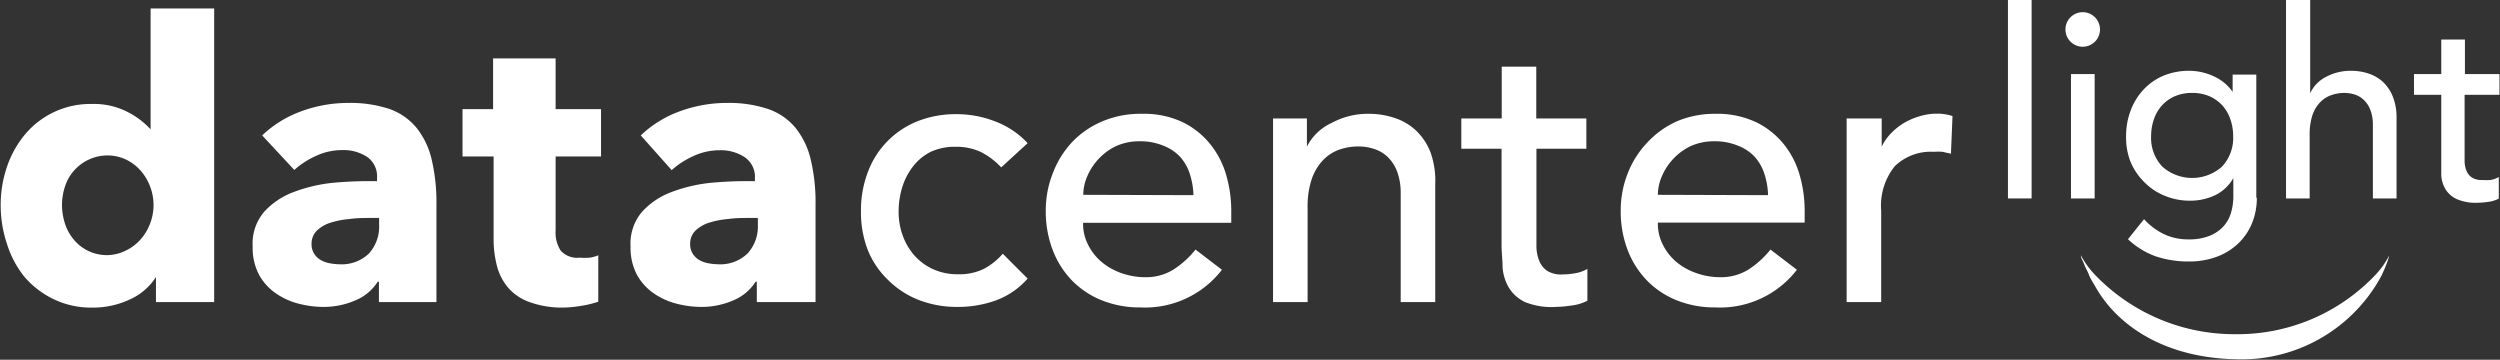
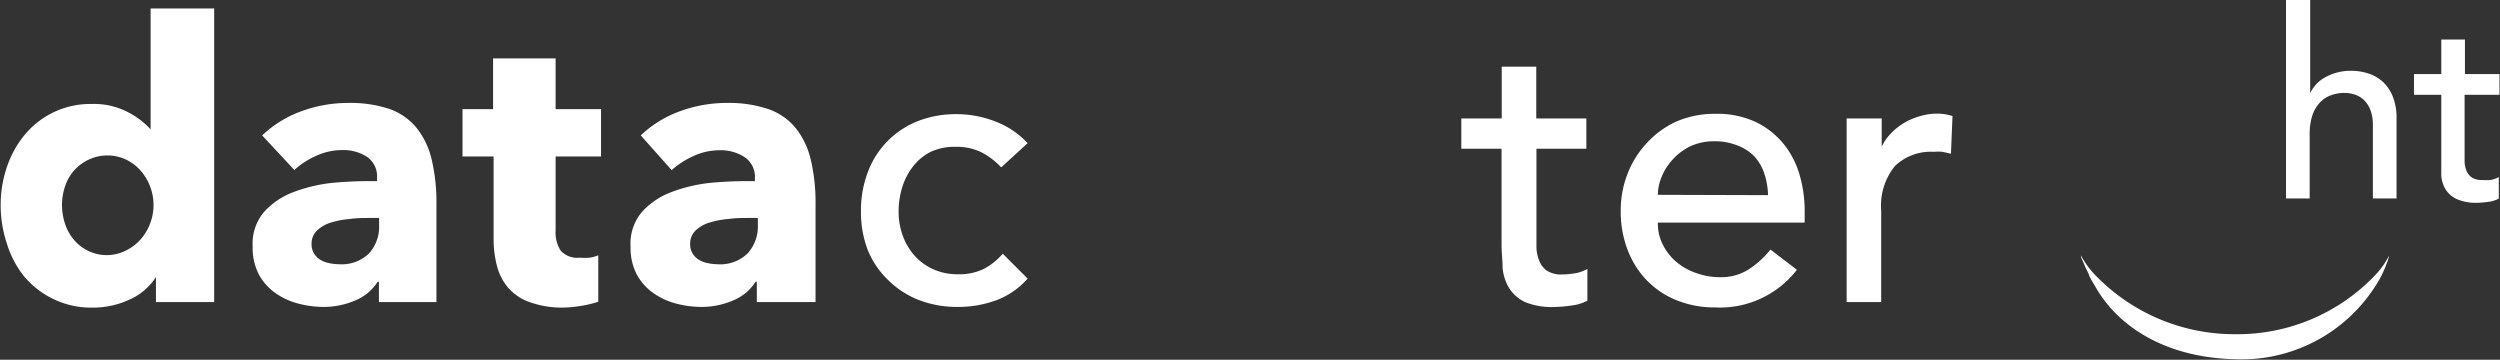
<svg xmlns="http://www.w3.org/2000/svg" id="Layer_1" data-name="Layer 1" viewBox="0 0 144.75 20.83">
  <rect x="0" y="0" width="144.75" height="20.83" fill="#333333" stroke="none" />
  <defs>
    <style>.cls-1{fill:#fff;}</style>
  </defs>
  <title>logo_white</title>
  <path class="cls-1" d="M12.93,23V21.55h0a3.49,3.49,0,0,1-1.54,1.31,5,5,0,0,1-2.12.46A5,5,0,0,1,7,22.83,5.17,5.17,0,0,1,5.3,21.52a5.77,5.77,0,0,1-1-1.9,7,7,0,0,1-.36-2.24,6.76,6.76,0,0,1,.37-2.23,5.83,5.83,0,0,1,1.05-1.87,4.93,4.93,0,0,1,3.85-1.75,4.26,4.26,0,0,1,2.09.47,4.64,4.64,0,0,1,1.32,1h0V6h3.68V23Zm-.14-5.61a3,3,0,0,0-.19-1.06,3,3,0,0,0-.54-.92,2.68,2.68,0,0,0-.84-.65,2.49,2.49,0,0,0-1.12-.25A2.54,2.54,0,0,0,9,14.77a2.58,2.58,0,0,0-1.34,1.55,3.39,3.39,0,0,0-.17,1.06,3.5,3.5,0,0,0,.17,1.07,2.75,2.75,0,0,0,.51.93,2.48,2.48,0,0,0,2,.9A2.48,2.48,0,0,0,11.22,20a2.67,2.67,0,0,0,.84-.65,3,3,0,0,0,.54-.92A3,3,0,0,0,12.79,17.4Z" transform="translate(-3.9 -5.51)" />
  <path class="cls-1" d="M19.08,13.35a6.47,6.47,0,0,1,2.3-1.41,7.88,7.88,0,0,1,2.68-.47,7.17,7.17,0,0,1,2.39.35A3.56,3.56,0,0,1,28,12.89a4.6,4.6,0,0,1,.89,1.84,10.88,10.88,0,0,1,.28,2.64V23H25.84V21.82h-.07a2.78,2.78,0,0,1-1.29,1.08,4.6,4.6,0,0,1-1.87.38,5.78,5.78,0,0,1-1.39-.18,4.06,4.06,0,0,1-1.31-.58,3.16,3.16,0,0,1-1-1.08,3.32,3.32,0,0,1-.38-1.66,2.82,2.82,0,0,1,.66-2,4.36,4.36,0,0,1,1.71-1.15,9,9,0,0,1,2.32-.54A23.77,23.77,0,0,1,25.73,16v-.18a1.37,1.37,0,0,0-.58-1.23,2.51,2.51,0,0,0-1.44-.39,3.57,3.57,0,0,0-1.52.34,4.84,4.84,0,0,0-1.25.81Zm6.76,4.78h-.47c-.4,0-.81,0-1.22.06a5,5,0,0,0-1.1.21,2,2,0,0,0-.8.46,1.06,1.06,0,0,0-.31.8,1,1,0,0,0,.15.54,1.12,1.12,0,0,0,.37.36,1.57,1.57,0,0,0,.52.19,3,3,0,0,0,.56.06,2.27,2.27,0,0,0,1.72-.62,2.31,2.31,0,0,0,.59-1.67v-.38Z" transform="translate(-3.9 -5.51)" />
  <path class="cls-1" d="M36.07,14.57v4.28a1.93,1.93,0,0,0,.3,1.18,1.3,1.3,0,0,0,1.09.4,3.91,3.91,0,0,0,.57,0,1.88,1.88,0,0,0,.51-.14l0,2.69a6,6,0,0,1-1,.24,6.88,6.88,0,0,1-1.17.1A5.51,5.51,0,0,1,34.56,23a2.93,2.93,0,0,1-1.22-.81,3.18,3.18,0,0,1-.66-1.26,6.12,6.12,0,0,1-.2-1.63V14.57h-1.8V11.83h1.77V8.89h3.62v2.94h2.63v2.74H36.07Z" transform="translate(-3.9 -5.51)" />
  <path class="cls-1" d="M41,13.35a6.47,6.47,0,0,1,2.3-1.41,7.88,7.88,0,0,1,2.68-.47,7.18,7.18,0,0,1,2.39.35,3.56,3.56,0,0,1,1.58,1.08,4.6,4.6,0,0,1,.89,1.84,10.83,10.83,0,0,1,.28,2.64V23H47.72V21.82h-.07a2.78,2.78,0,0,1-1.29,1.08,4.6,4.6,0,0,1-1.87.38,5.77,5.77,0,0,1-1.39-.18,4.08,4.08,0,0,1-1.31-.58,3.16,3.16,0,0,1-1-1.08,3.33,3.33,0,0,1-.38-1.66,2.82,2.82,0,0,1,.66-2,4.36,4.36,0,0,1,1.71-1.15,9,9,0,0,1,2.32-.54A23.77,23.77,0,0,1,47.61,16v-.18A1.37,1.37,0,0,0,47,14.6a2.51,2.51,0,0,0-1.44-.39,3.57,3.57,0,0,0-1.52.34,4.86,4.86,0,0,0-1.25.81Zm6.76,4.78h-.47c-.4,0-.81,0-1.22.06a5,5,0,0,0-1.1.21,2,2,0,0,0-.8.46,1.06,1.06,0,0,0-.31.8,1,1,0,0,0,.15.54,1.11,1.11,0,0,0,.37.36,1.57,1.57,0,0,0,.52.19,3,3,0,0,0,.56.06,2.27,2.27,0,0,0,1.72-.62,2.31,2.31,0,0,0,.6-1.67v-.38Z" transform="translate(-3.9 -5.51)" />
  <path class="cls-1" d="M61.87,15.2a4.27,4.27,0,0,0-1.18-.89,3.31,3.31,0,0,0-1.47-.3,3.26,3.26,0,0,0-1.45.3,3,3,0,0,0-1,.83,3.74,3.74,0,0,0-.63,1.21,4.78,4.78,0,0,0-.21,1.43,4,4,0,0,0,.25,1.4,3.53,3.53,0,0,0,.7,1.16,3.2,3.2,0,0,0,1.08.77,3.42,3.42,0,0,0,1.42.28,3.23,3.23,0,0,0,1.46-.3,3.74,3.74,0,0,0,1.12-.89l1.44,1.44a4.52,4.52,0,0,1-1.83,1.26,6.4,6.4,0,0,1-2.21.38,6.1,6.1,0,0,1-2.26-.4,5.19,5.19,0,0,1-1.76-1.14A5,5,0,0,1,54.15,20a6.08,6.08,0,0,1-.4-2.26,6.19,6.19,0,0,1,.4-2.27A5.06,5.06,0,0,1,57,12.54a6,6,0,0,1,2.28-.42,6.11,6.11,0,0,1,2.24.42A4.92,4.92,0,0,1,63.4,13.8Z" transform="translate(-3.9 -5.51)" />
-   <path class="cls-1" d="M66.61,18.43a2.66,2.66,0,0,0,.3,1.27,3.14,3.14,0,0,0,.8,1,3.68,3.68,0,0,0,1.14.63,4.11,4.11,0,0,0,1.35.23,3,3,0,0,0,1.64-.44,5.28,5.28,0,0,0,1.28-1.16l1.53,1.17a5.62,5.62,0,0,1-4.72,2.18,5.87,5.87,0,0,1-2.28-.43,5,5,0,0,1-1.73-1.18,5.21,5.21,0,0,1-1.09-1.77,6.28,6.28,0,0,1-.38-2.21,5.82,5.82,0,0,1,.42-2.21A5.45,5.45,0,0,1,66,13.71a5.24,5.24,0,0,1,1.74-1.18A5.6,5.6,0,0,1,70,12.1a5.26,5.26,0,0,1,2.39.49A4.71,4.71,0,0,1,74,13.89a5.08,5.08,0,0,1,.91,1.8,7.46,7.46,0,0,1,.28,2v.72H66.61ZM73,16.81a4.3,4.3,0,0,0-.21-1.23,2.74,2.74,0,0,0-.57-1,2.65,2.65,0,0,0-1-.65,3.5,3.5,0,0,0-1.34-.24,3.25,3.25,0,0,0-1.36.28,3.3,3.3,0,0,0-1,.73,3.4,3.4,0,0,0-.66,1,2.77,2.77,0,0,0-.24,1.09Z" transform="translate(-3.9 -5.51)" />
-   <path class="cls-1" d="M77.57,12.37h2V14h0A3,3,0,0,1,81,12.63a4.38,4.38,0,0,1,2.18-.53,4.63,4.63,0,0,1,1.47.24,3.31,3.31,0,0,1,1.24.73,3.5,3.5,0,0,1,.84,1.27A4.86,4.86,0,0,1,87,16.16V23H85V16.73a3.55,3.55,0,0,0-.2-1.27,2.31,2.31,0,0,0-.54-.85,2,2,0,0,0-.78-.47,2.84,2.84,0,0,0-.91-.15,3.29,3.29,0,0,0-1.17.2,2.44,2.44,0,0,0-.94.64,3,3,0,0,0-.63,1.11,5,5,0,0,0-.22,1.6V23h-2V12.37Z" transform="translate(-3.9 -5.51)" />
  <path class="cls-1" d="M95.76,14.12h-2.9v4.83c0,.3,0,.59,0,.89a2.29,2.29,0,0,0,.17.79,1.26,1.26,0,0,0,.45.56,1.52,1.52,0,0,0,.89.21,4.26,4.26,0,0,0,.74-.07,2.14,2.14,0,0,0,.7-.25v1.84a2.61,2.61,0,0,1-.93.28,6.92,6.92,0,0,1-.89.08A4.08,4.08,0,0,1,92.2,23a2.22,2.22,0,0,1-.94-.84A2.72,2.72,0,0,1,90.9,21c0-.43-.06-.86-.06-1.29V14.12H88.51V12.37h2.34v-3h2v3h2.9v1.75Z" transform="translate(-3.9 -5.51)" />
  <path class="cls-1" d="M99.89,18.43a2.67,2.67,0,0,0,.3,1.27,3.15,3.15,0,0,0,.8,1,3.67,3.67,0,0,0,1.15.63,4.1,4.1,0,0,0,1.35.23,3,3,0,0,0,1.64-.44,5.28,5.28,0,0,0,1.28-1.16l1.53,1.17a5.62,5.62,0,0,1-4.72,2.18,5.87,5.87,0,0,1-2.28-.43,5,5,0,0,1-1.73-1.18,5.23,5.23,0,0,1-1.09-1.77,6.24,6.24,0,0,1-.38-2.21,5.82,5.82,0,0,1,.42-2.21,5.46,5.46,0,0,1,1.14-1.77A5.25,5.25,0,0,1,101,12.53a5.61,5.61,0,0,1,2.2-.43,5.27,5.27,0,0,1,2.39.49,4.74,4.74,0,0,1,1.61,1.29,5.07,5.07,0,0,1,.91,1.8,7.46,7.46,0,0,1,.28,2v.72H99.89Zm6.38-1.62a4.3,4.3,0,0,0-.21-1.23,2.74,2.74,0,0,0-.57-1,2.65,2.65,0,0,0-1-.65,3.5,3.5,0,0,0-1.34-.24,3.25,3.25,0,0,0-1.36.28,3.33,3.33,0,0,0-1,.73,3.37,3.37,0,0,0-.66,1,2.75,2.75,0,0,0-.24,1.09Z" transform="translate(-3.9 -5.51)" />
  <path class="cls-1" d="M110.85,12.37h2V14h0a2.88,2.88,0,0,1,.54-.77,3.6,3.6,0,0,1,.75-.6,4,4,0,0,1,.91-.39,3.49,3.49,0,0,1,1-.15,2.83,2.83,0,0,1,.9.14l-.09,2.18-.49-.11a2.84,2.84,0,0,0-.49,0,3,3,0,0,0-2.27.83,3.65,3.65,0,0,0-.79,2.58V23h-2V12.37Z" transform="translate(-3.9 -5.51)" />
-   <path class="cls-1" d="M120.16,5.51h1.37V17h-1.37Z" transform="translate(-3.9 -5.51)" />
-   <path class="cls-1" d="M123.49,7.22a1,1,0,1,1,.3.71A1,1,0,0,1,123.49,7.22Zm.32,2.58h1.37V17h-1.37Z" transform="translate(-3.9 -5.51)" />
-   <path class="cls-1" d="M134.57,16.94a3.87,3.87,0,0,1-.28,1.5,3.42,3.42,0,0,1-.8,1.17,3.62,3.62,0,0,1-1.25.77,4.55,4.55,0,0,1-1.61.27,5.94,5.94,0,0,1-1.89-.29,4.58,4.58,0,0,1-1.63-1l.93-1.16a3.76,3.76,0,0,0,1.16.87,3.25,3.25,0,0,0,1.41.3,3.14,3.14,0,0,0,1.26-.22,2.17,2.17,0,0,0,.8-.57,2.06,2.06,0,0,0,.42-.8,3.45,3.45,0,0,0,.12-.9V15.82h0a2.41,2.41,0,0,1-1.07,1,3.36,3.36,0,0,1-1.42.31,3.8,3.8,0,0,1-1.47-.28A3.5,3.5,0,0,1,128,16a3.55,3.55,0,0,1-.76-1.17A3.86,3.86,0,0,1,127,13.4a4.18,4.18,0,0,1,.26-1.48,3.61,3.61,0,0,1,.74-1.21,3.34,3.34,0,0,1,1.15-.81,3.82,3.82,0,0,1,1.51-.29,3.35,3.35,0,0,1,1.42.32,2.62,2.62,0,0,1,1.09.9h0v-1h1.37v7.15Zm-3.74-6.05a2.47,2.47,0,0,0-1,.19,2.17,2.17,0,0,0-.74.52,2.29,2.29,0,0,0-.47.79,3,3,0,0,0-.17,1,2.43,2.43,0,0,0,.64,1.76,2.6,2.6,0,0,0,3.47,0,2.42,2.42,0,0,0,.64-1.76,3,3,0,0,0-.17-1,2.3,2.3,0,0,0-.47-.79,2.19,2.19,0,0,0-.74-.52A2.48,2.48,0,0,0,130.83,10.89Z" transform="translate(-3.9 -5.51)" />
  <path class="cls-1" d="M136.29,5.51h1.37v5.4h0a2,2,0,0,1,.9-.94,3,3,0,0,1,1.48-.36,3.11,3.11,0,0,1,1,.16,2.25,2.25,0,0,1,.84.49,2.37,2.37,0,0,1,.57.86,3.3,3.3,0,0,1,.21,1.24V17h-1.37V12.75a2.41,2.41,0,0,0-.14-.86,1.58,1.58,0,0,0-.37-.58,1.39,1.39,0,0,0-.52-.32,2,2,0,0,0-.62-.1,2.24,2.24,0,0,0-.79.14,1.65,1.65,0,0,0-.64.43,2,2,0,0,0-.43.75,3.44,3.44,0,0,0-.15,1.08V17h-1.37V5.51Z" transform="translate(-3.9 -5.51)" />
  <path class="cls-1" d="M148.6,11h-2v3.27c0,.2,0,.4,0,.6a1.57,1.57,0,0,0,.11.53.86.86,0,0,0,.3.38,1,1,0,0,0,.6.15,2.94,2.94,0,0,0,.5,0,1.44,1.44,0,0,0,.47-.17v1.25a1.78,1.78,0,0,1-.63.19,4.8,4.8,0,0,1-.6.05,2.73,2.73,0,0,1-1.22-.22,1.5,1.5,0,0,1-.64-.57,1.84,1.84,0,0,1-.24-.78c0-.29,0-.58,0-.87V11h-1.58V9.8h1.58v-2h1.37v2h2V11Z" transform="translate(-3.9 -5.51)" />
  <path class="cls-1" d="M142.23,20.31a2.45,2.45,0,0,1-.13.43L142,21l-.17.38c-.08.18,0,0-.14.27a9.2,9.2,0,0,1-8.38,4.66c-3.92-.09-6.72-1.81-8.07-4.17-.1-.18-.26-.42-.38-.68,0-.07-.24-.51-.26-.58-.12-.33-.2-.37-.22-.59a5.13,5.13,0,0,0,.78,1.09,11.19,11.19,0,0,0,8.16,3.48,11,11,0,0,0,8.16-3.48A4.85,4.85,0,0,0,142.23,20.31Z" transform="translate(-3.9 -5.51)" />
</svg>